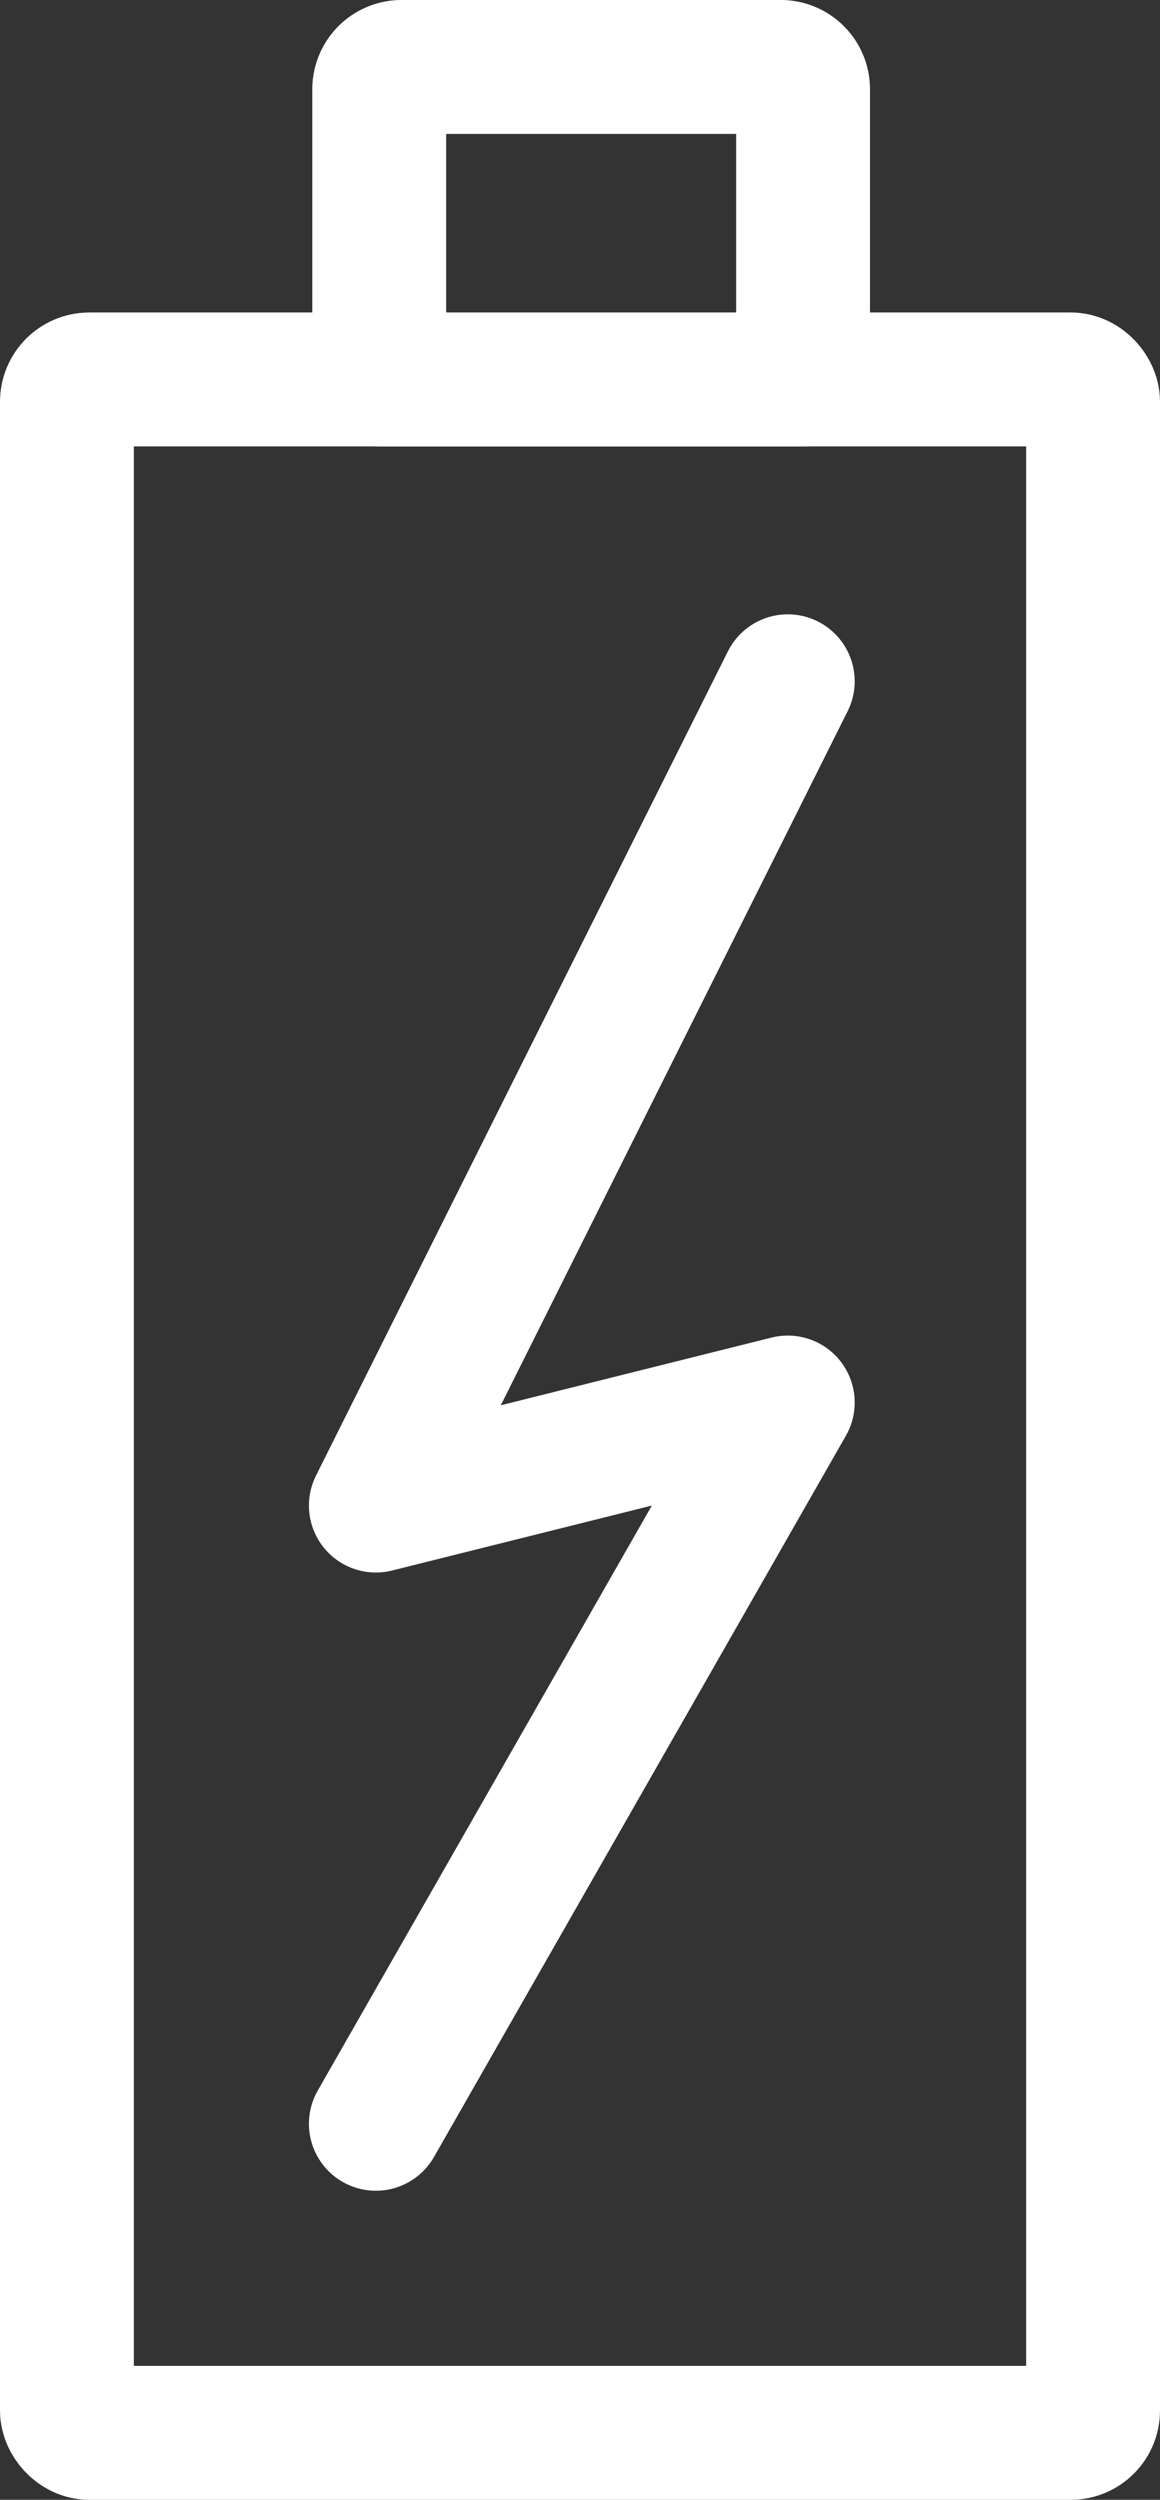
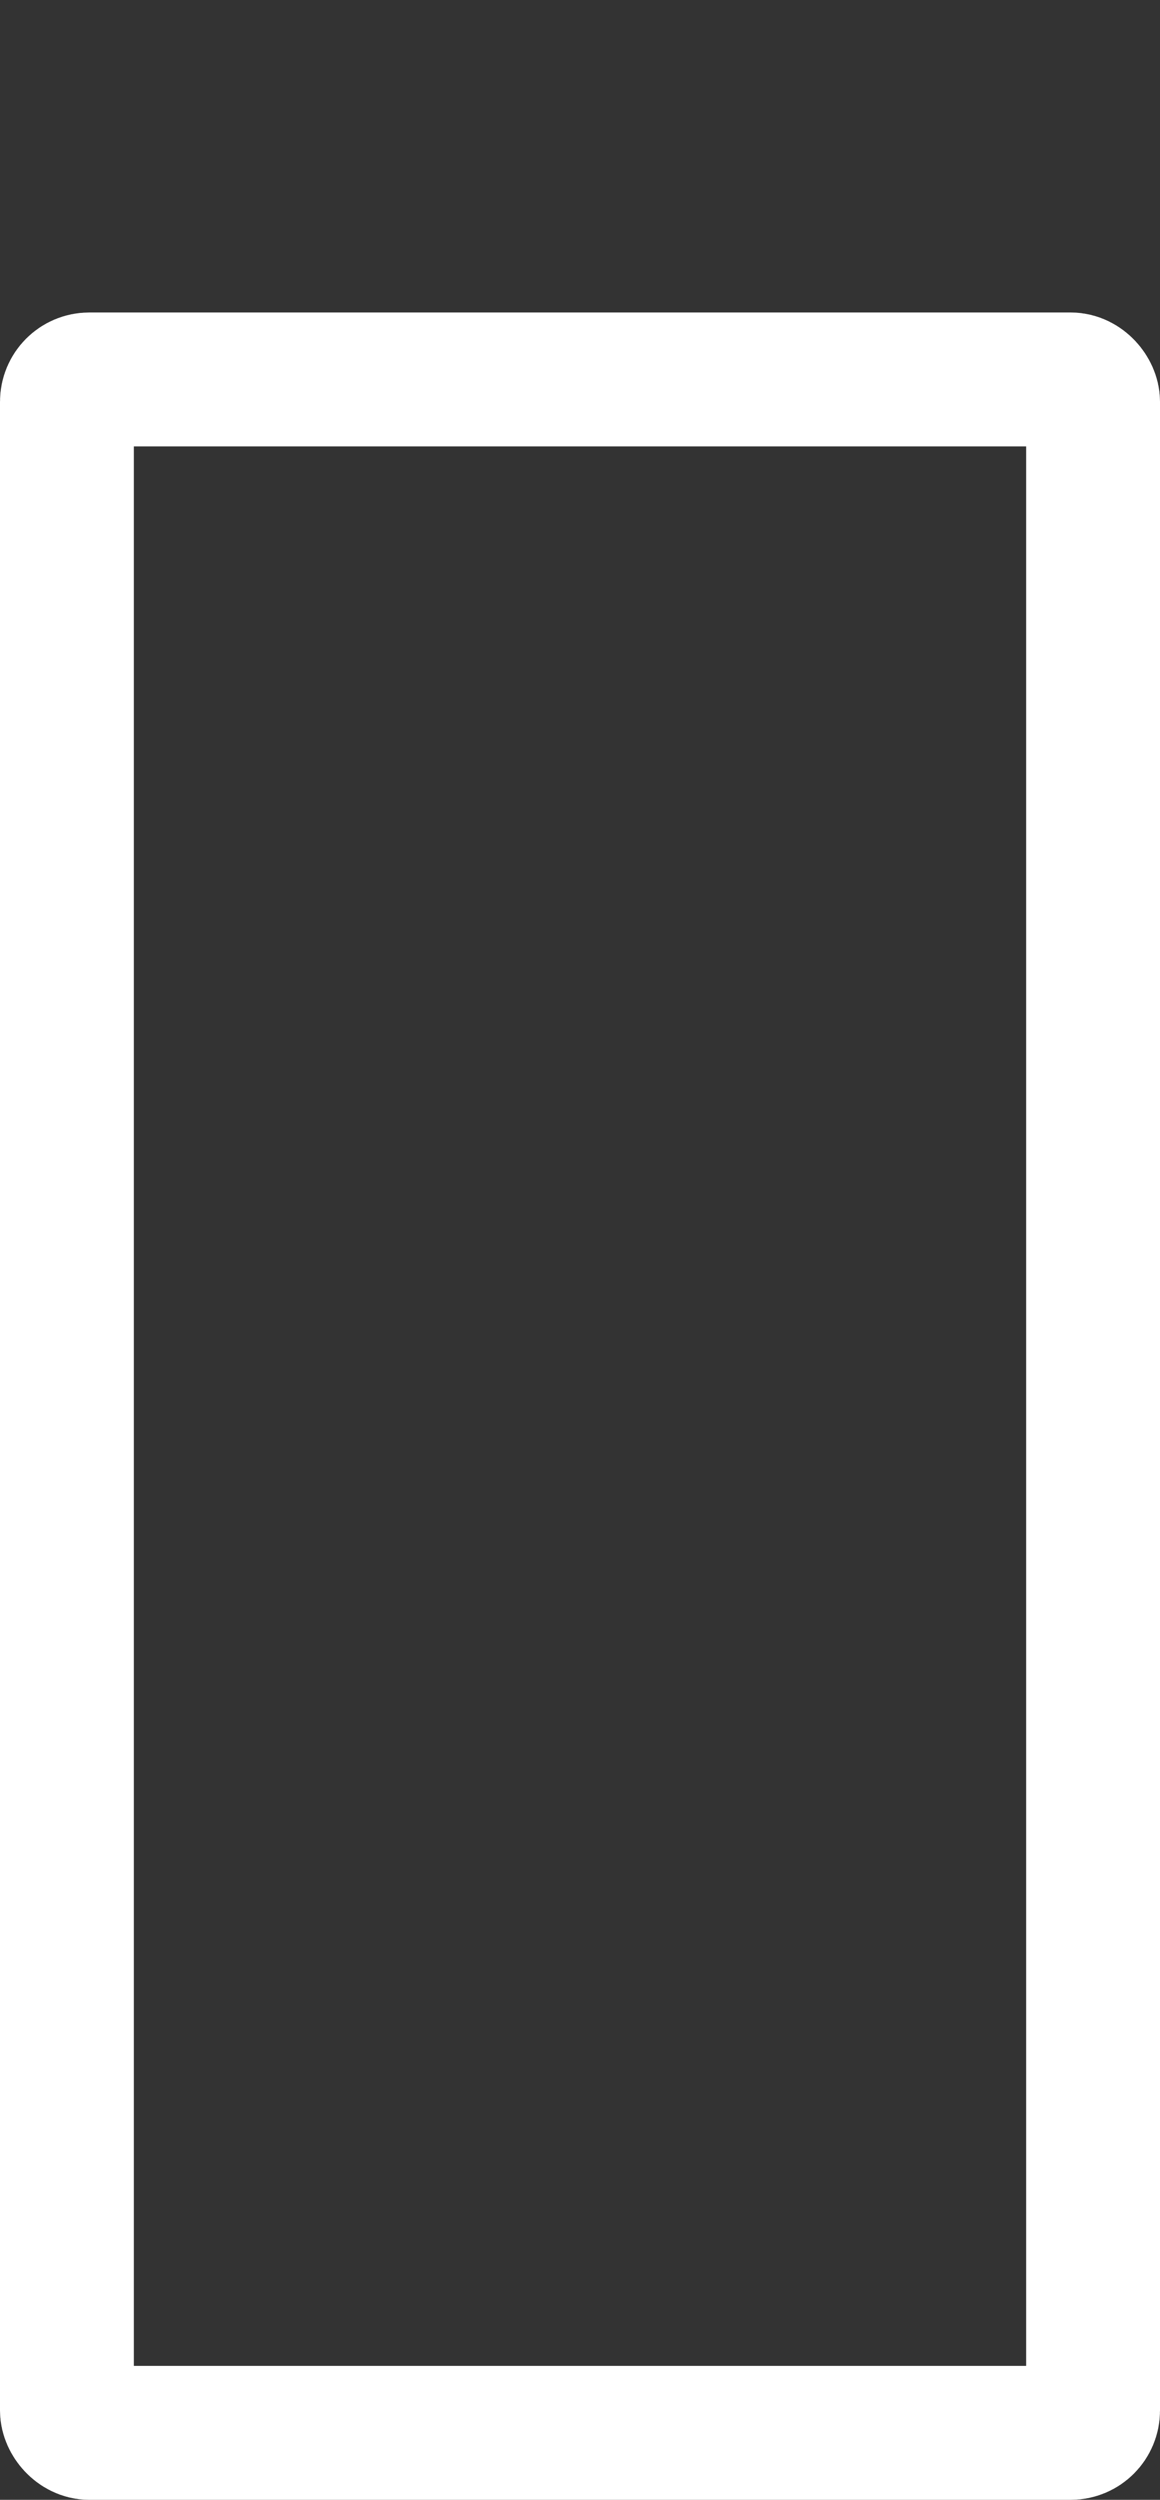
<svg xmlns="http://www.w3.org/2000/svg" width="52" height="112" viewBox="0 0 52 112">
  <rect x="0" y="0" width="52" height="112" fill="#333333" stroke="none" />
  <g id="img4" transform="translate(-1636.5 -693.718)">
    <rect id="Rectangle_1226" data-name="Rectangle 1226" width="46" height="92" rx="1" transform="translate(1639.5 710.718)" fill="none" stroke="#fff" stroke-linecap="round" stroke-linejoin="round" stroke-width="6" />
-     <path id="Rectangle_1227" data-name="Rectangle 1227" d="M1,0H18a1,1,0,0,1,1,1V14a0,0,0,0,1,0,0H0a0,0,0,0,1,0,0V1A1,1,0,0,1,1,0Z" transform="translate(1653.5 696.718)" fill="none" stroke="#fff" stroke-linecap="round" stroke-linejoin="round" stroke-width="6" />
-     <path id="Path_398" data-name="Path 398" d="M1642.5,767.128l18.465-32.314L1642.5,739.43l18.465-36.93" transform="translate(10.849 21.742)" fill="none" stroke="#fff" stroke-linecap="round" stroke-linejoin="round" stroke-width="6" />
  </g>
</svg>